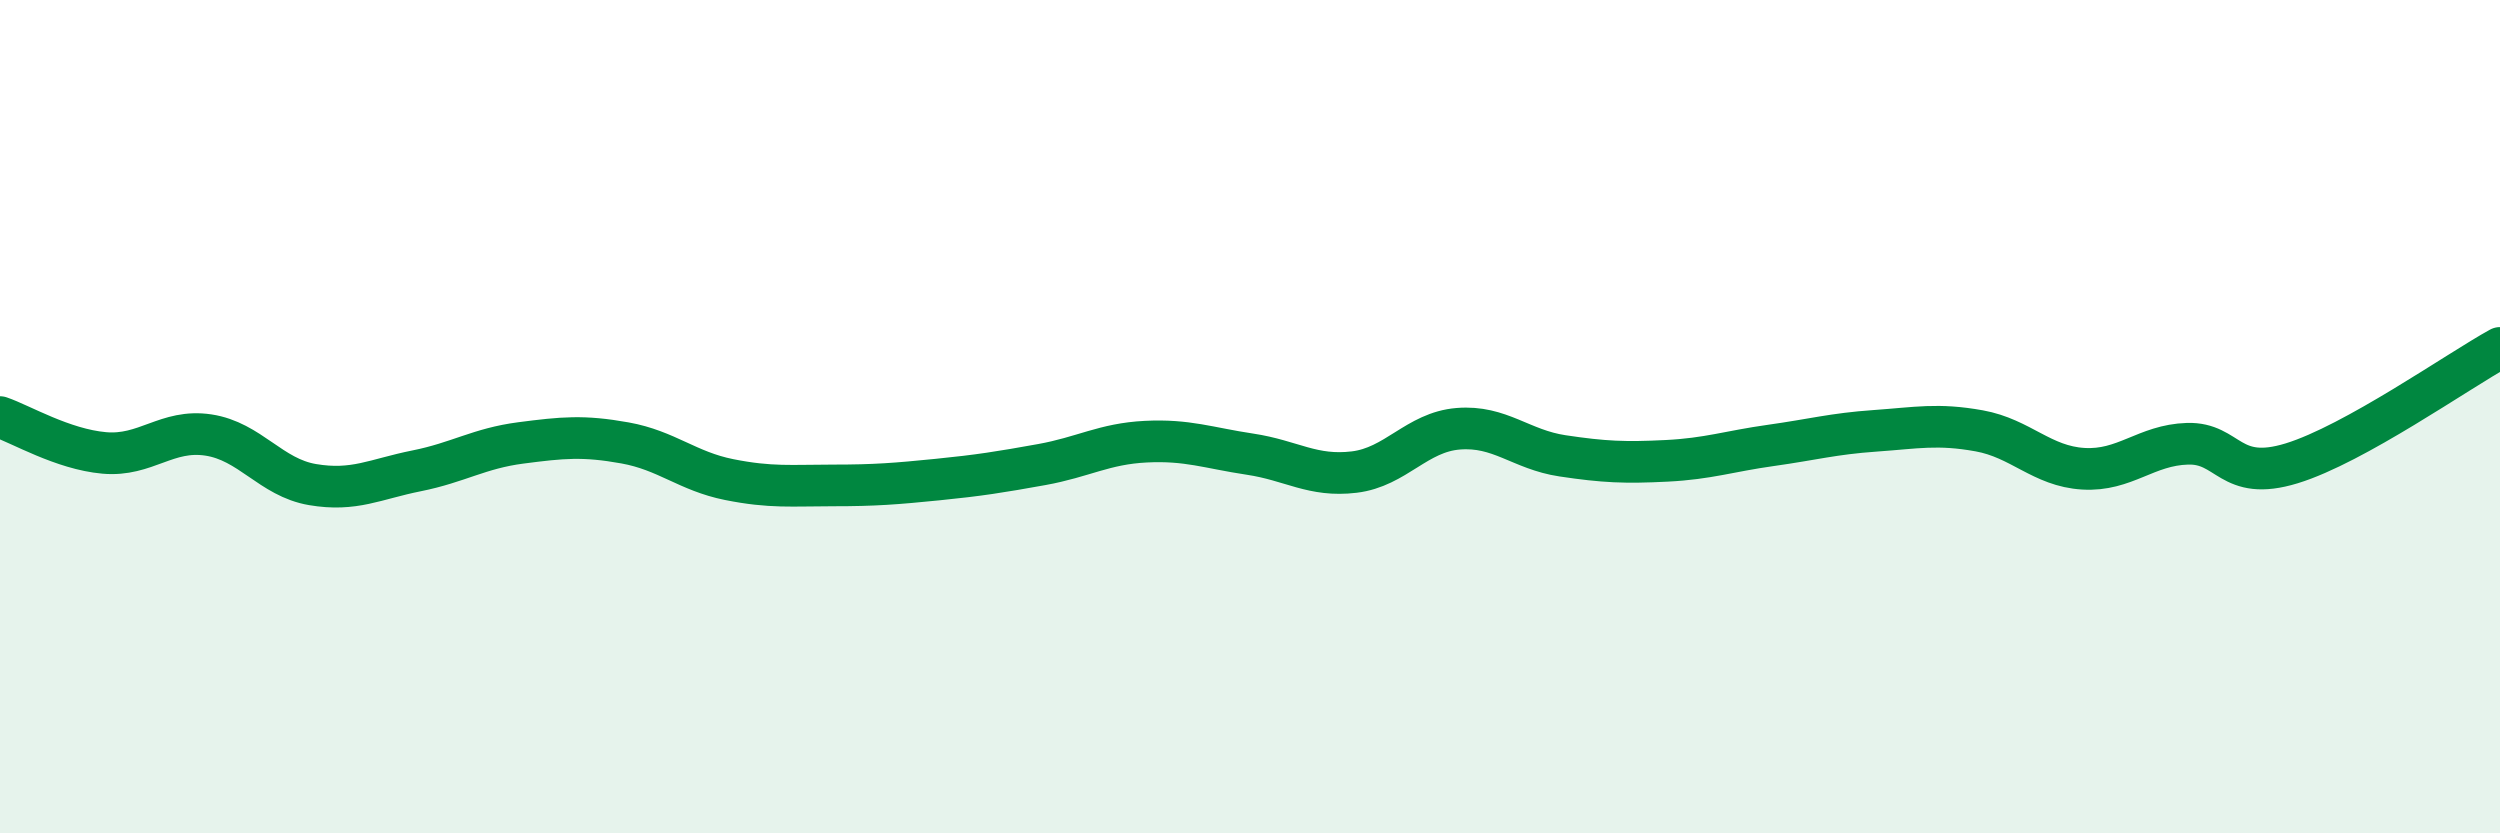
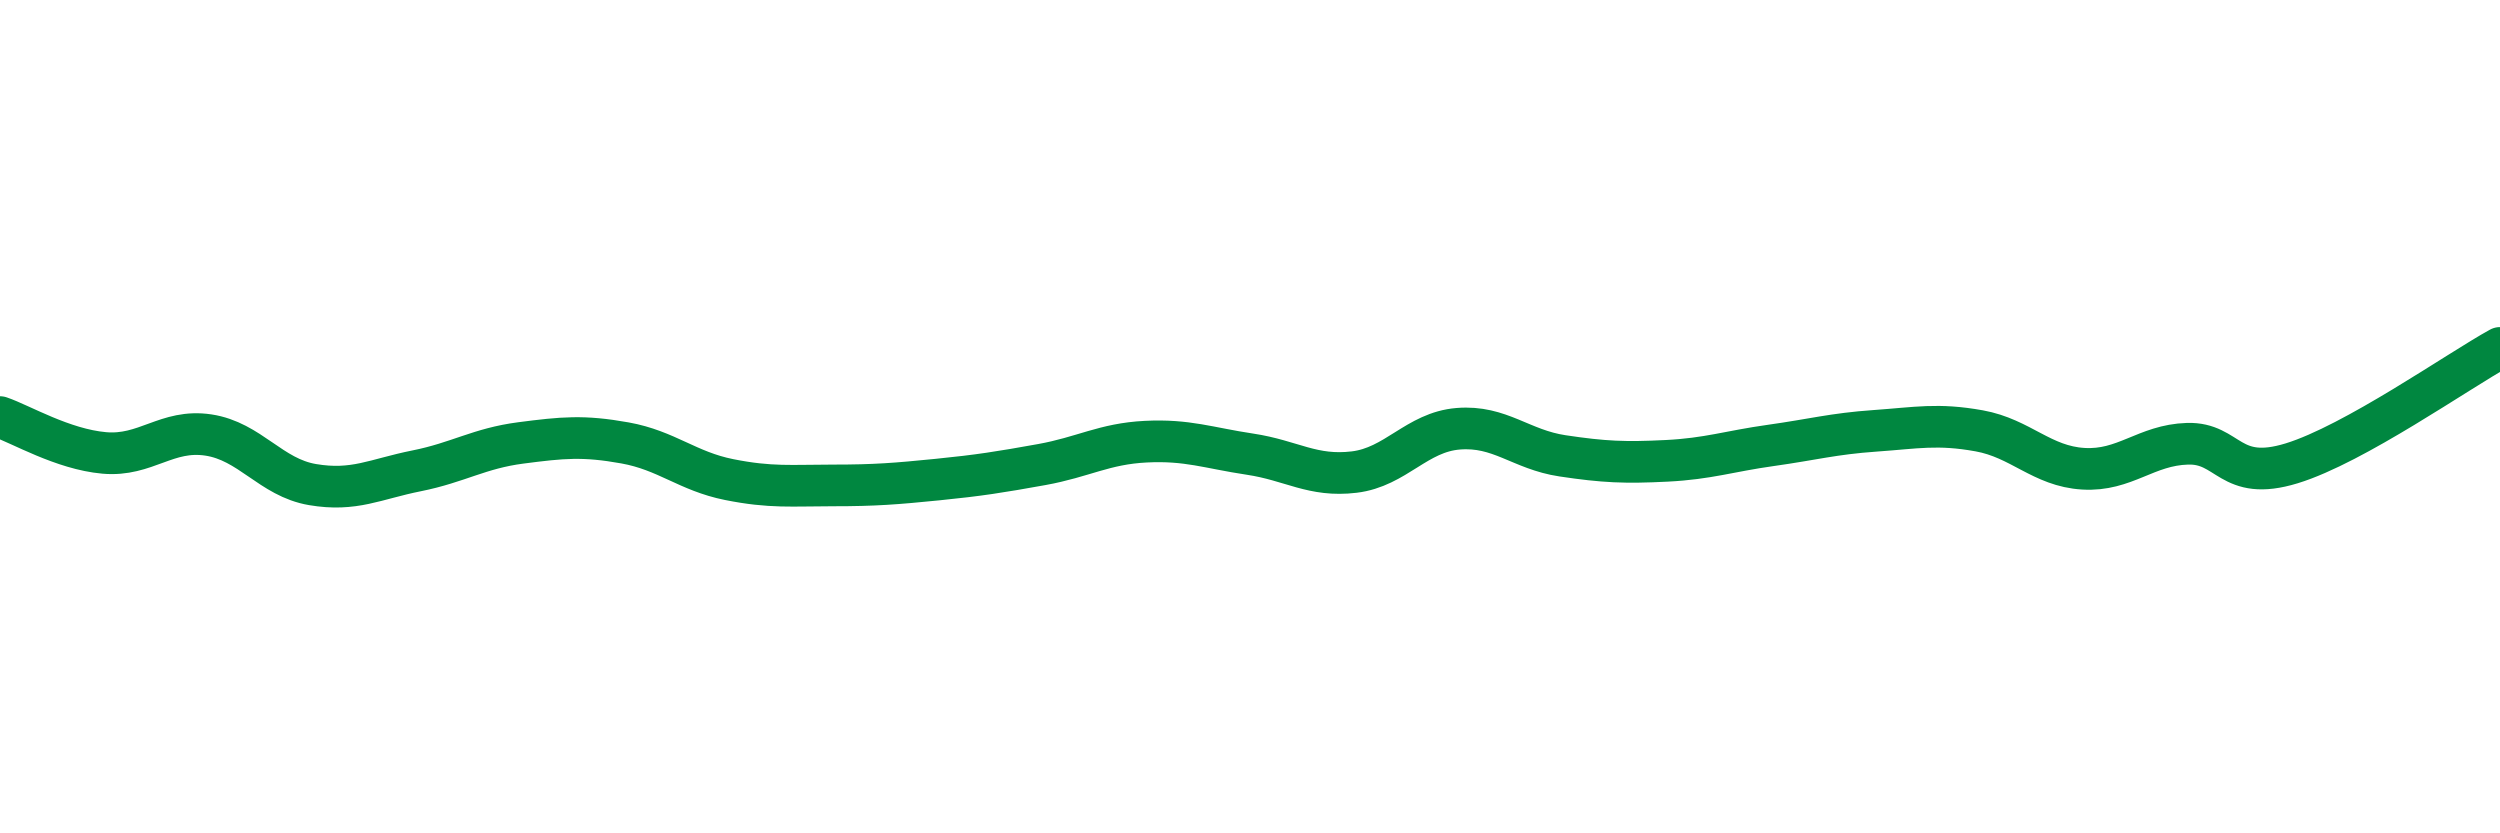
<svg xmlns="http://www.w3.org/2000/svg" width="60" height="20" viewBox="0 0 60 20">
-   <path d="M 0,10.01 C 0.5,10.18 1.5,10.78 2.5,10.87 C 3.5,10.96 4,10.29 5,10.44 C 6,10.59 6.5,11.46 7.5,11.63 C 8.5,11.8 9,11.5 10,11.3 C 11,11.1 11.5,10.76 12.5,10.63 C 13.5,10.5 14,10.45 15,10.63 C 16,10.81 16.5,11.31 17.5,11.51 C 18.5,11.71 19,11.65 20,11.65 C 21,11.65 21.5,11.61 22.5,11.51 C 23.5,11.41 24,11.33 25,11.15 C 26,10.97 26.5,10.65 27.5,10.6 C 28.5,10.55 29,10.75 30,10.9 C 31,11.05 31.5,11.45 32.5,11.33 C 33.5,11.21 34,10.37 35,10.29 C 36,10.21 36.5,10.79 37.5,10.94 C 38.5,11.09 39,11.11 40,11.06 C 41,11.01 41.5,10.83 42.5,10.69 C 43.5,10.55 44,10.41 45,10.34 C 46,10.27 46.5,10.16 47.5,10.34 C 48.5,10.52 49,11.19 50,11.25 C 51,11.31 51.5,10.68 52.5,10.65 C 53.5,10.62 53.5,11.58 55,11.12 C 56.5,10.66 59,8.9 60,8.35L60 20L0 20Z" fill="#008740" opacity="0.1" stroke-linecap="round" stroke-linejoin="round" />
  <path d="M 0,10.01 C 0.5,10.18 1.5,10.78 2.5,10.87 C 3.5,10.96 4,10.29 5,10.44 C 6,10.59 6.5,11.46 7.5,11.63 C 8.5,11.8 9,11.5 10,11.3 C 11,11.1 11.5,10.76 12.5,10.63 C 13.5,10.5 14,10.45 15,10.63 C 16,10.81 16.5,11.31 17.5,11.51 C 18.5,11.71 19,11.65 20,11.65 C 21,11.65 21.5,11.61 22.5,11.51 C 23.5,11.41 24,11.33 25,11.15 C 26,10.97 26.5,10.65 27.5,10.6 C 28.5,10.55 29,10.75 30,10.9 C 31,11.05 31.5,11.45 32.5,11.33 C 33.5,11.21 34,10.37 35,10.29 C 36,10.21 36.5,10.79 37.5,10.94 C 38.5,11.09 39,11.11 40,11.06 C 41,11.01 41.5,10.83 42.5,10.69 C 43.5,10.55 44,10.41 45,10.34 C 46,10.27 46.5,10.16 47.5,10.34 C 48.5,10.52 49,11.19 50,11.25 C 51,11.31 51.5,10.68 52.5,10.65 C 53.5,10.62 53.5,11.58 55,11.12 C 56.5,10.66 59,8.9 60,8.35" stroke="#008740" stroke-width="1" fill="none" stroke-linecap="round" stroke-linejoin="round" />
</svg>